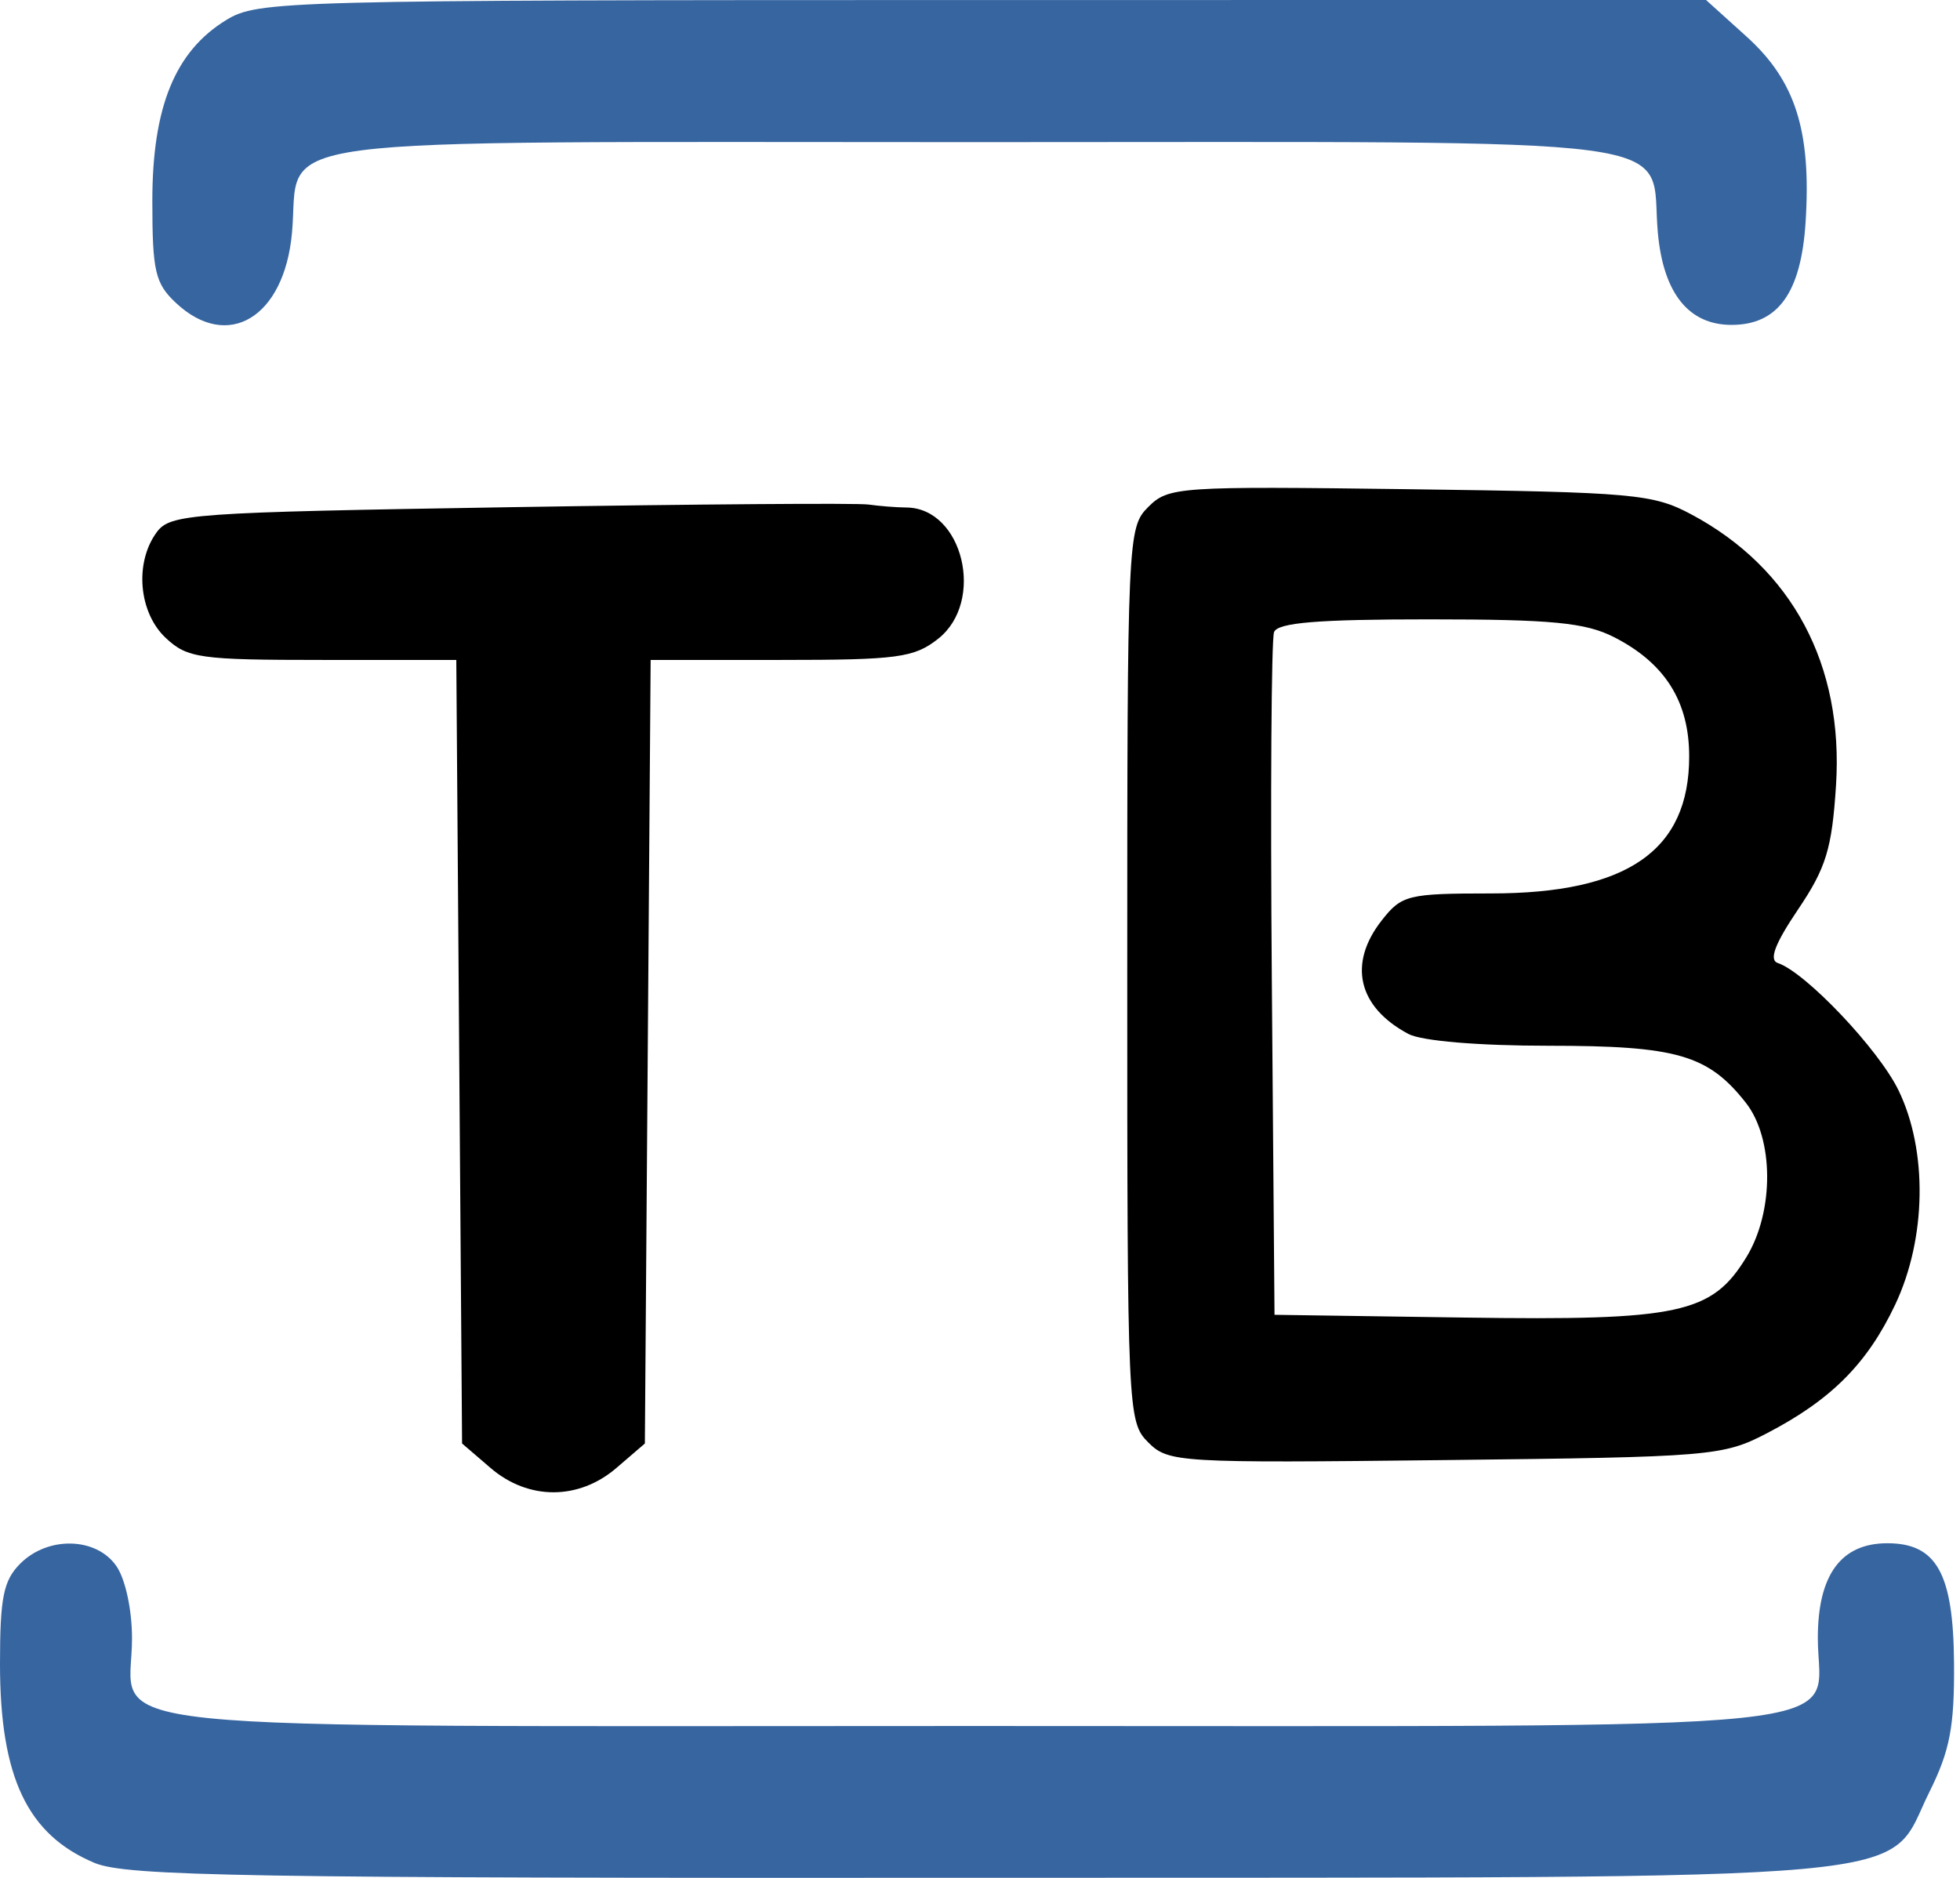
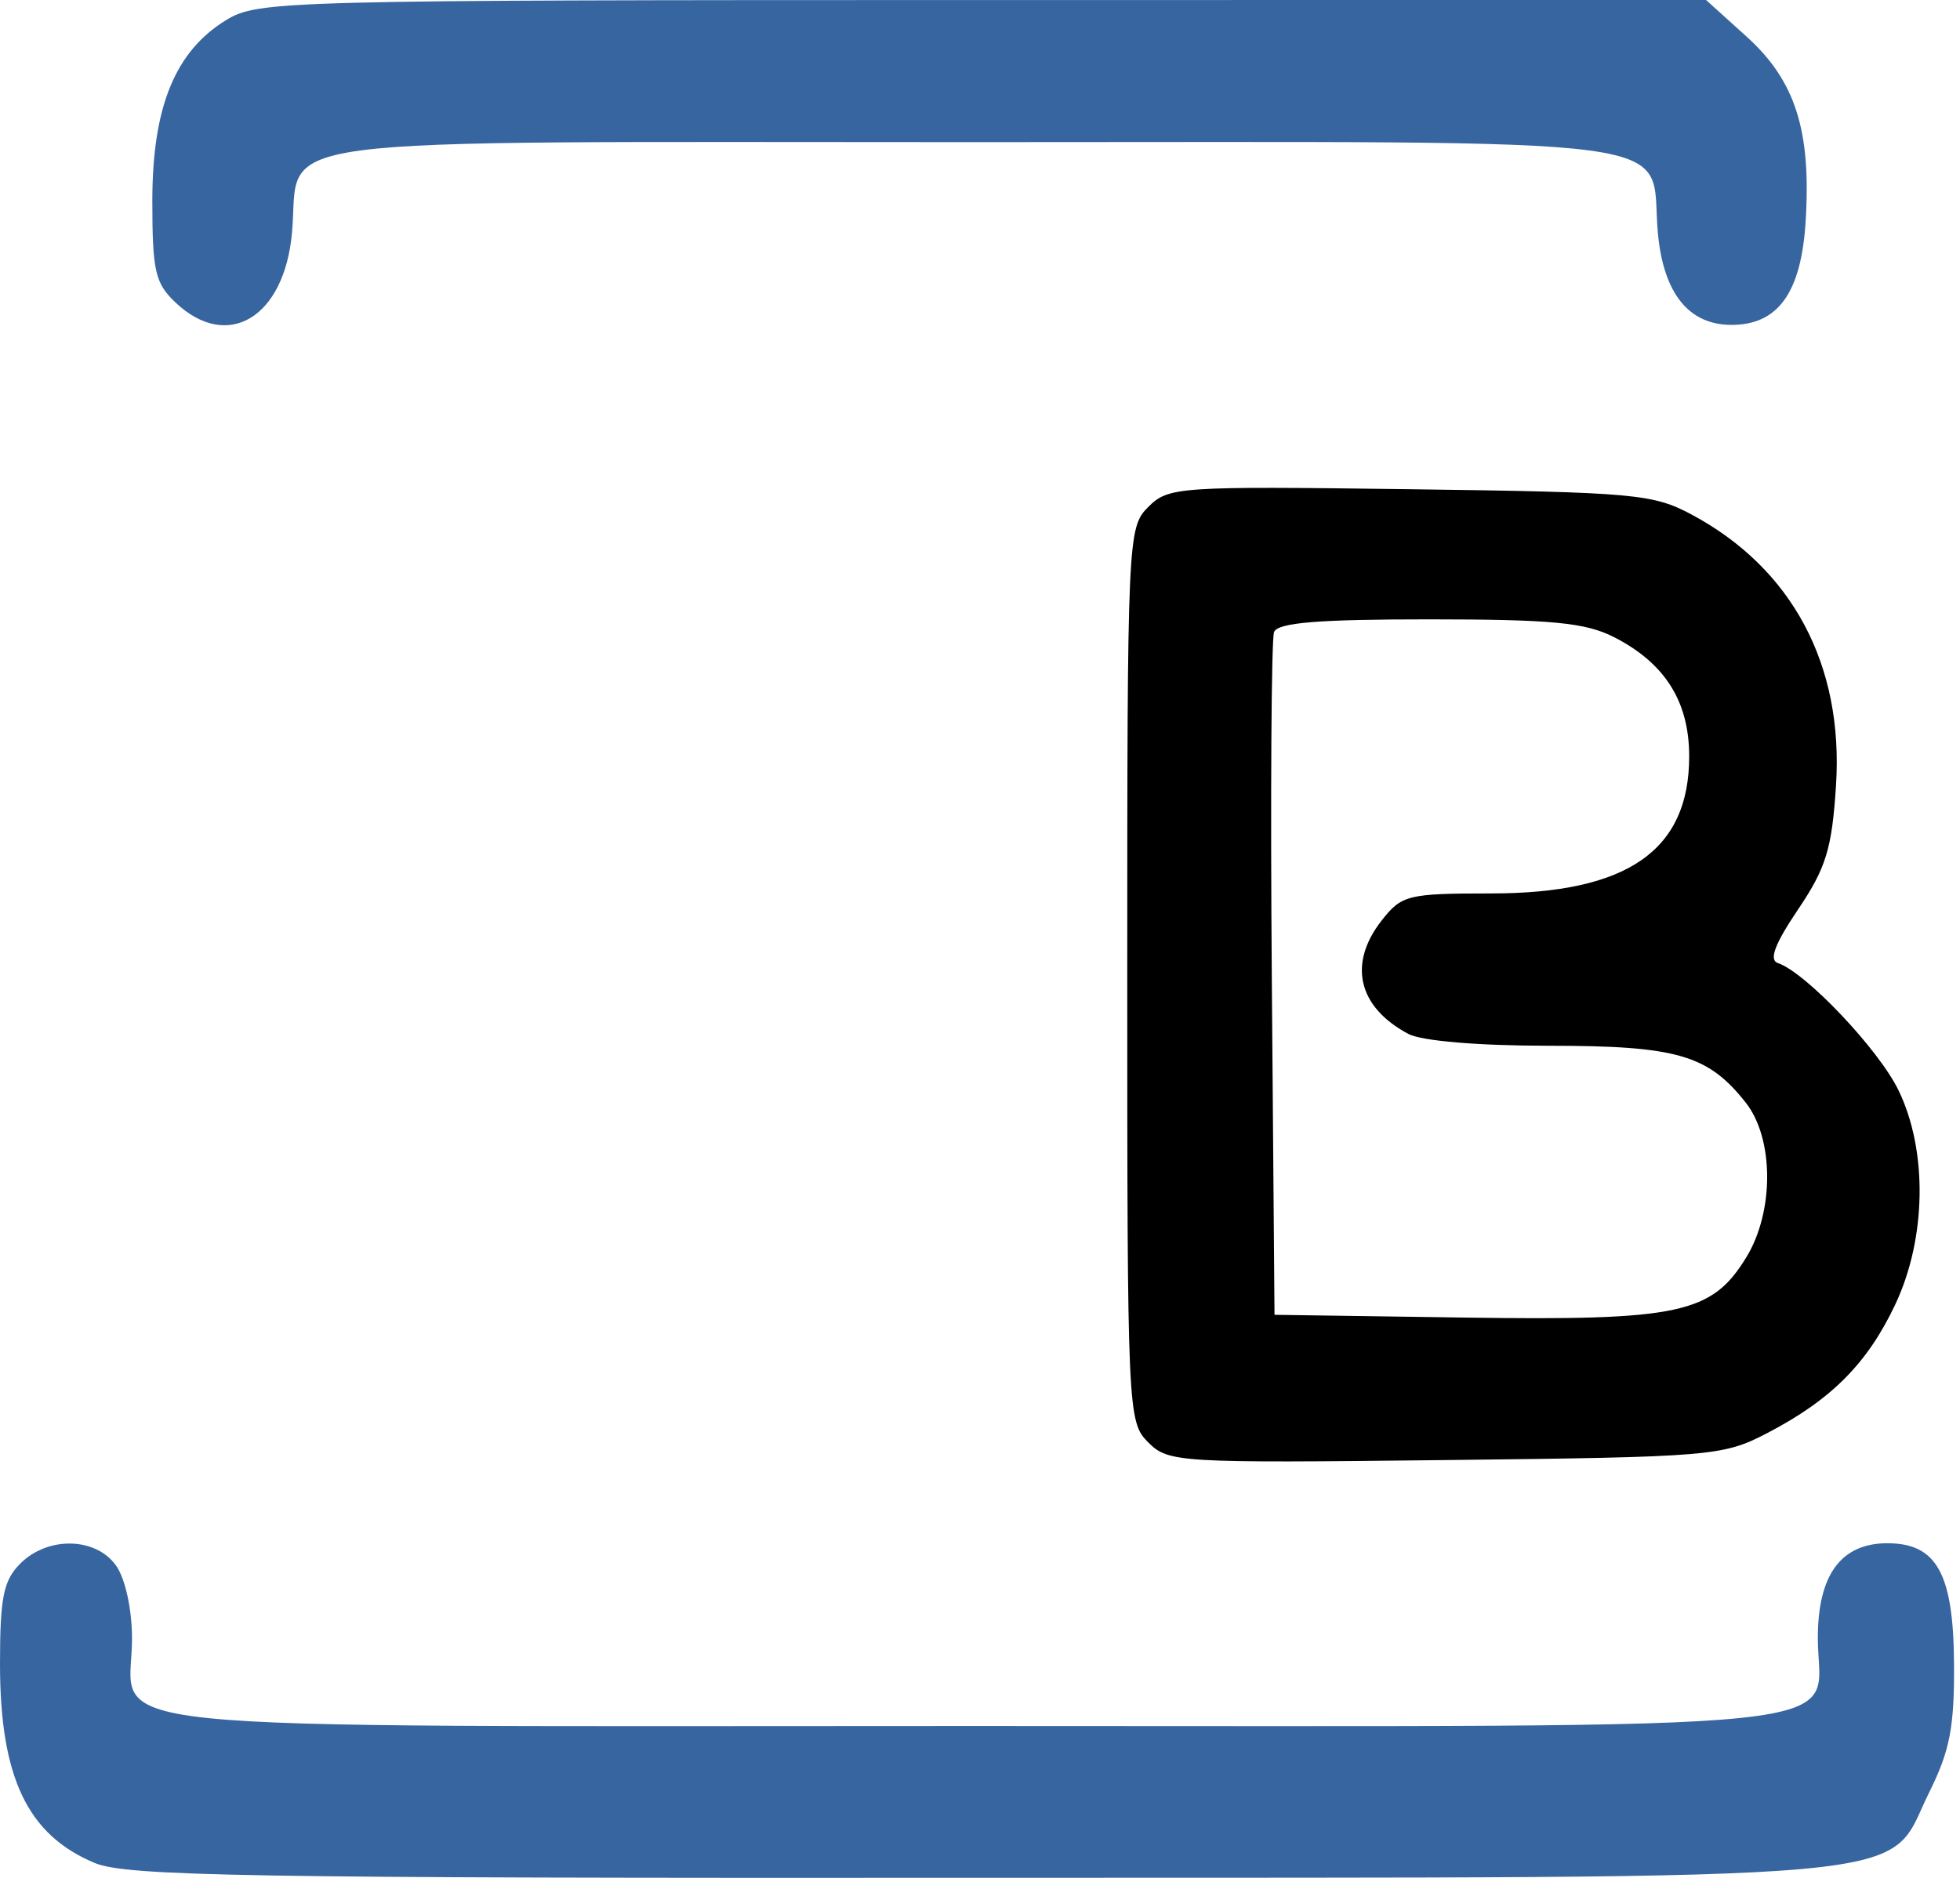
<svg xmlns="http://www.w3.org/2000/svg" width="193" height="185" viewBox="0 0 193 185" fill="none">
  <path d="M171.988 3.608C176.798 7.953 178.367 12.889 177.796 21.868C177.351 28.844 175.079 32 170.5 32C166.283 32 163.789 28.882 163.248 22.936C162.363 13.192 168.443 14 96 14C23.557 14 29.637 13.192 28.752 22.936C27.994 31.278 22.429 34.63 17.314 29.826C15.276 27.91 15 26.715 15 19.786C15 10.528 17.245 5.041 22.29 1.965C25.397 0.07 27.785 0.007 96.747 0.004L167.994 0L171.988 3.608Z" fill="#3765A0" />
  <path d="M11.443 154.223C12.343 155.507 13 158.533 13 161.394C13 170.792 5.375 170 95.826 170C186.412 170 179 170.771 179 161.345C179 155.115 181.281 152 185.845 152C190.692 152 192.346 154.966 192.412 163.774C192.459 170.07 192.01 172.425 189.985 176.5C185.511 185.502 192.188 184.897 96.718 184.952C24.171 184.994 12.451 184.797 9.32 183.489C2.695 180.721 0 175.05 0 163.878C0 157.333 0.339 155.661 2 154C4.718 151.282 9.462 151.394 11.443 154.223Z" fill="#3765A0" />
  <path fill-rule="evenodd" clip-rule="evenodd" d="M166.568 50.678C176.482 55.984 181.552 65.496 180.791 77.36C180.39 83.602 179.813 85.487 177.048 89.583C174.761 92.973 174.166 94.555 175.067 94.856C177.8 95.767 184.997 103.362 186.95 107.397C189.833 113.352 189.697 121.985 186.617 128.5C183.873 134.303 180.308 137.881 174 141.16C169.655 143.419 168.561 143.511 142.308 143.808C115.981 144.107 115.051 144.051 113.058 142.058C111.043 140.043 111 139.083 111 96C111 52.873 111.041 51.959 113.065 49.935C115.054 47.946 115.997 47.882 138.815 48.185C160.899 48.479 162.775 48.647 166.568 50.678ZM125.236 96.508C125.091 78.362 125.189 62.949 125.455 62.258C125.812 61.326 129.767 61 140.719 61.002C152.815 61.003 156.123 61.321 158.929 62.752C163.95 65.312 166.333 69.093 166.333 74.5C166.333 83.783 160.244 87.996 146.823 87.998C138.64 88 138.027 88.15 136.073 90.635C132.707 94.913 133.703 99.184 138.684 101.837C139.984 102.529 145.571 103 152.484 103C165.116 103 168.195 103.89 171.912 108.615C174.684 112.14 174.714 119.317 171.974 123.81C168.57 129.395 165.384 130.079 144.229 129.772L125.5 129.5L125.236 96.508Z" fill="black" />
-   <path d="M89.25 49.986C94.831 50.03 97.049 59.243 92.365 62.927C90.01 64.78 88.366 65 76.899 65H64.068L63.784 103.587L63.5 142.175L60.694 144.587C56.984 147.777 52.016 147.777 48.306 144.587L45.5 142.175L45.216 103.587L44.932 65H31.78C19.654 65 18.449 64.831 16.314 62.826C13.653 60.325 13.231 55.435 15.418 52.441C16.759 50.607 18.669 50.47 50.168 49.956C68.501 49.657 84.4 49.538 85.5 49.692C86.6 49.847 88.287 49.979 89.25 49.986Z" fill="black" />
</svg>